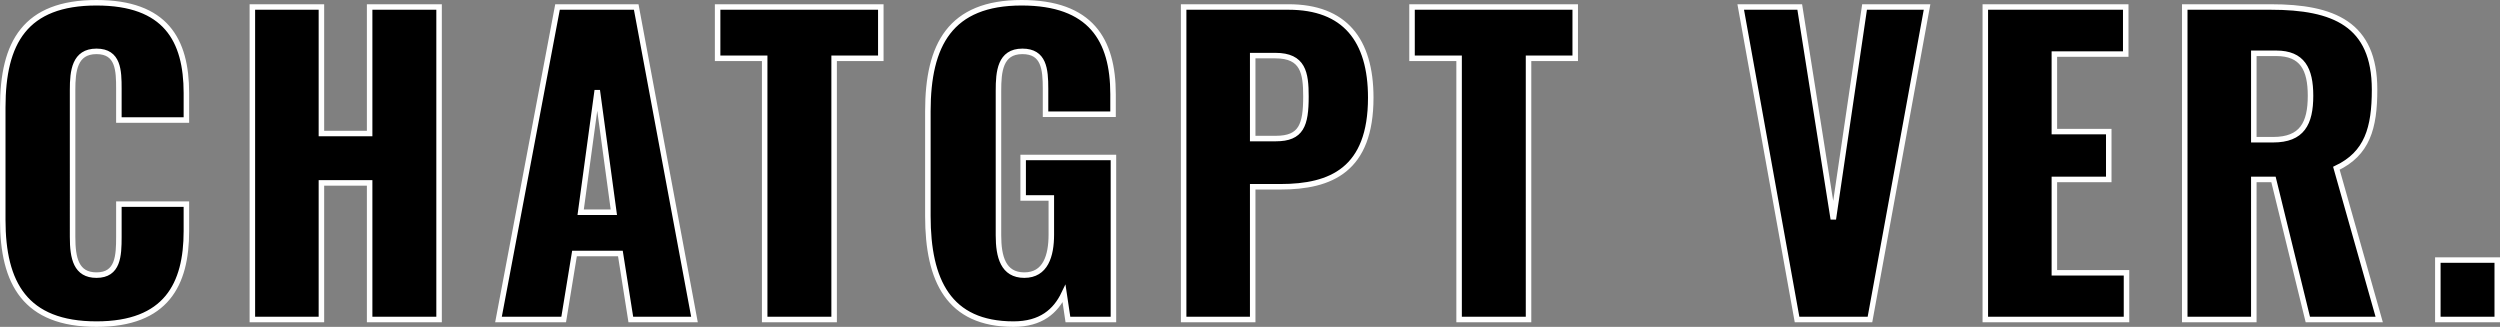
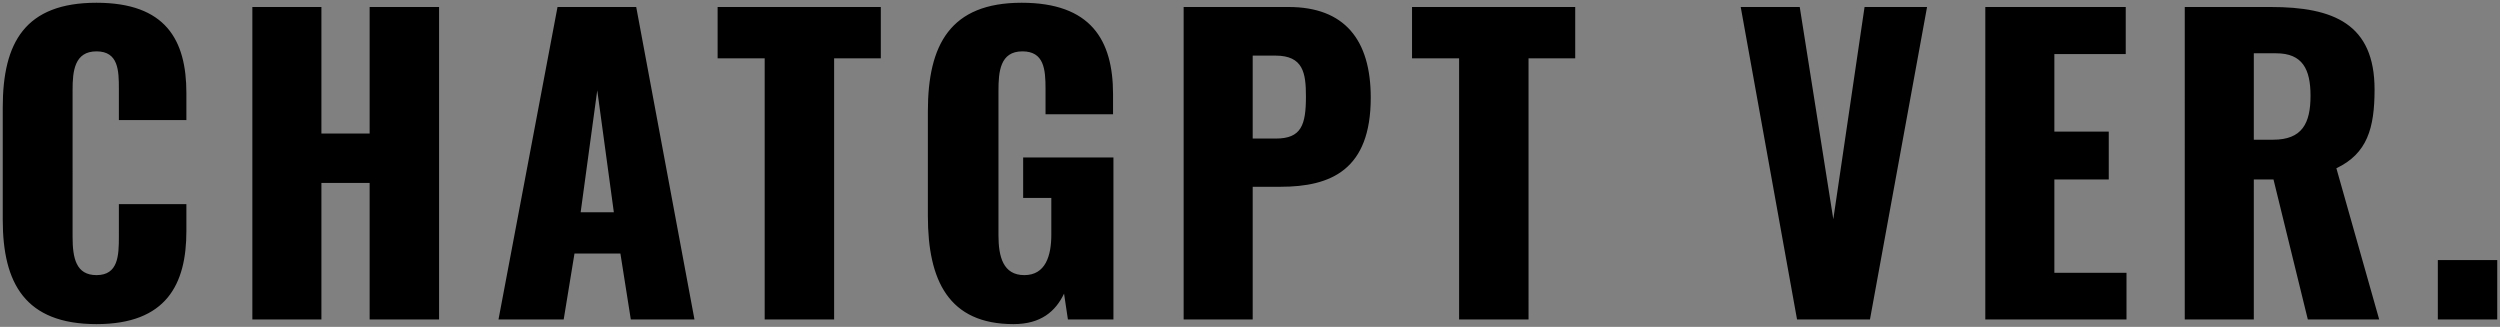
<svg xmlns="http://www.w3.org/2000/svg" width="453.62" height="59.31" viewBox="0 0 453.62 59.31">
  <rect x="0" y="0" width="453.62" height="59.31" fill="#808080" stroke="none" />
  <g id="グループ_1056" data-name="グループ 1056" transform="translate(-59.43 -2939.53)">
    <path id="パス_7700" data-name="パス 7700" d="M20.44.84c12.67,0,16.31-7.21,16.31-16.87v-4.9H24.5v5.95c0,3.43-.14,6.93-4.06,6.93-3.71,0-4.34-3.08-4.34-6.93V-41.65c0-3.43.35-7,4.34-7s4.06,3.5,4.06,6.79v5.67H36.75v-4.9c0-9.66-3.78-16.38-16.31-16.38C7.49-57.47,3.43-50.26,3.43-38.5v20.44C3.43-6.58,7.49.84,20.44.84ZM48.72,0H61.25V-24.78H70V0H82.6V-56.7H70v22.96H61.25V-56.7H48.72ZM93.38,0h11.83l1.96-11.97h8.33L117.39,0h11.55L118.37-56.7H104.09Zm14.91-19.46,3.01-22.12,3.01,22.12ZM141.68,0h12.6V-47.39h8.47V-56.7H133.14v9.31h8.54Zm45.15.84c4.97,0,7.63-2.31,9.17-5.53L196.7,0h8.26V-29.4H188.58v7.35h5.11v6.65c0,3.85-1.05,7.35-4.9,7.35s-4.69-3.36-4.69-7.21V-41.51c0-3.43.28-7.14,4.34-7.14,3.92,0,4.2,3.22,4.2,6.79v4.62h12.25v-3.64c0-9.87-4.06-16.59-16.59-16.59-12.95,0-17.01,7.63-17.01,19.67v19.04C171.29-7.07,175.07.84,186.83.84ZM217.7,0h12.53V-24.08h5.04c9.17,0,16.38-3.08,16.38-16.17,0-10.5-4.76-16.45-14.91-16.45H217.7Zm12.53-32.83V-47.88h4.13c5.04,0,5.53,3.15,5.53,7.42,0,5.18-.84,7.63-5.46,7.63ZM267.68,0h12.6V-47.39h8.47V-56.7H259.14v9.31h8.54ZM329,0h13.23l10.36-56.7H341.25l-5.67,38.5-6.09-38.5H318.78Zm34.16,0h25.62V-8.47H375.69V-25.41h9.87v-8.68h-9.87V-48.16h12.95V-56.7H363.16Zm36.19,0h12.53V-25.41h3.57L421.68,0h12.95l-7.77-27.44c5.6-2.66,6.93-7.28,6.93-14.28,0-11.9-7.42-14.98-18.83-14.98H399.35Zm12.53-32.62V-48.3h4.06c4.76,0,6.23,2.87,6.23,7.7,0,5.04-1.54,7.98-6.79,7.98ZM445.27,0h10.78V-10.78H445.27Z" transform="translate(56.5 2997.5)" />
-     <path id="パス_7699" data-name="パス 7699" d="M20.44.84c12.67,0,16.31-7.21,16.31-16.87v-4.9H24.5v5.95c0,3.43-.14,6.93-4.06,6.93-3.71,0-4.34-3.08-4.34-6.93V-41.65c0-3.43.35-7,4.34-7s4.06,3.5,4.06,6.79v5.67H36.75v-4.9c0-9.66-3.78-16.38-16.31-16.38C7.49-57.47,3.43-50.26,3.43-38.5v20.44C3.43-6.58,7.49.84,20.44.84ZM48.72,0H61.25V-24.78H70V0H82.6V-56.7H70v22.96H61.25V-56.7H48.72ZM93.38,0h11.83l1.96-11.97h8.33L117.39,0h11.55L118.37-56.7H104.09Zm14.91-19.46,3.01-22.12,3.01,22.12ZM141.68,0h12.6V-47.39h8.47V-56.7H133.14v9.31h8.54Zm45.15.84c4.97,0,7.63-2.31,9.17-5.53L196.7,0h8.26V-29.4H188.58v7.35h5.11v6.65c0,3.85-1.05,7.35-4.9,7.35s-4.69-3.36-4.69-7.21V-41.51c0-3.43.28-7.14,4.34-7.14,3.92,0,4.2,3.22,4.2,6.79v4.62h12.25v-3.64c0-9.87-4.06-16.59-16.59-16.59-12.95,0-17.01,7.63-17.01,19.67v19.04C171.29-7.07,175.07.84,186.83.84ZM217.7,0h12.53V-24.08h5.04c9.17,0,16.38-3.08,16.38-16.17,0-10.5-4.76-16.45-14.91-16.45H217.7Zm12.53-32.83V-47.88h4.13c5.04,0,5.53,3.15,5.53,7.42,0,5.18-.84,7.63-5.46,7.63ZM267.68,0h12.6V-47.39h8.47V-56.7H259.14v9.31h8.54ZM329,0h13.23l10.36-56.7H341.25l-5.67,38.5-6.09-38.5H318.78Zm34.16,0h25.62V-8.47H375.69V-25.41h9.87v-8.68h-9.87V-48.16h12.95V-56.7H363.16Zm36.19,0h12.53V-25.41h3.57L421.68,0h12.95l-7.77-27.44c5.6-2.66,6.93-7.28,6.93-14.28,0-11.9-7.42-14.98-18.83-14.98H399.35Zm12.53-32.62V-48.3h4.06c4.76,0,6.23,2.87,6.23,7.7,0,5.04-1.54,7.98-6.79,7.98ZM445.27,0h10.78V-10.78H445.27Z" transform="translate(56.5 2997.5)" fill="none" stroke="#fff" stroke-width="1" />
  </g>
</svg>